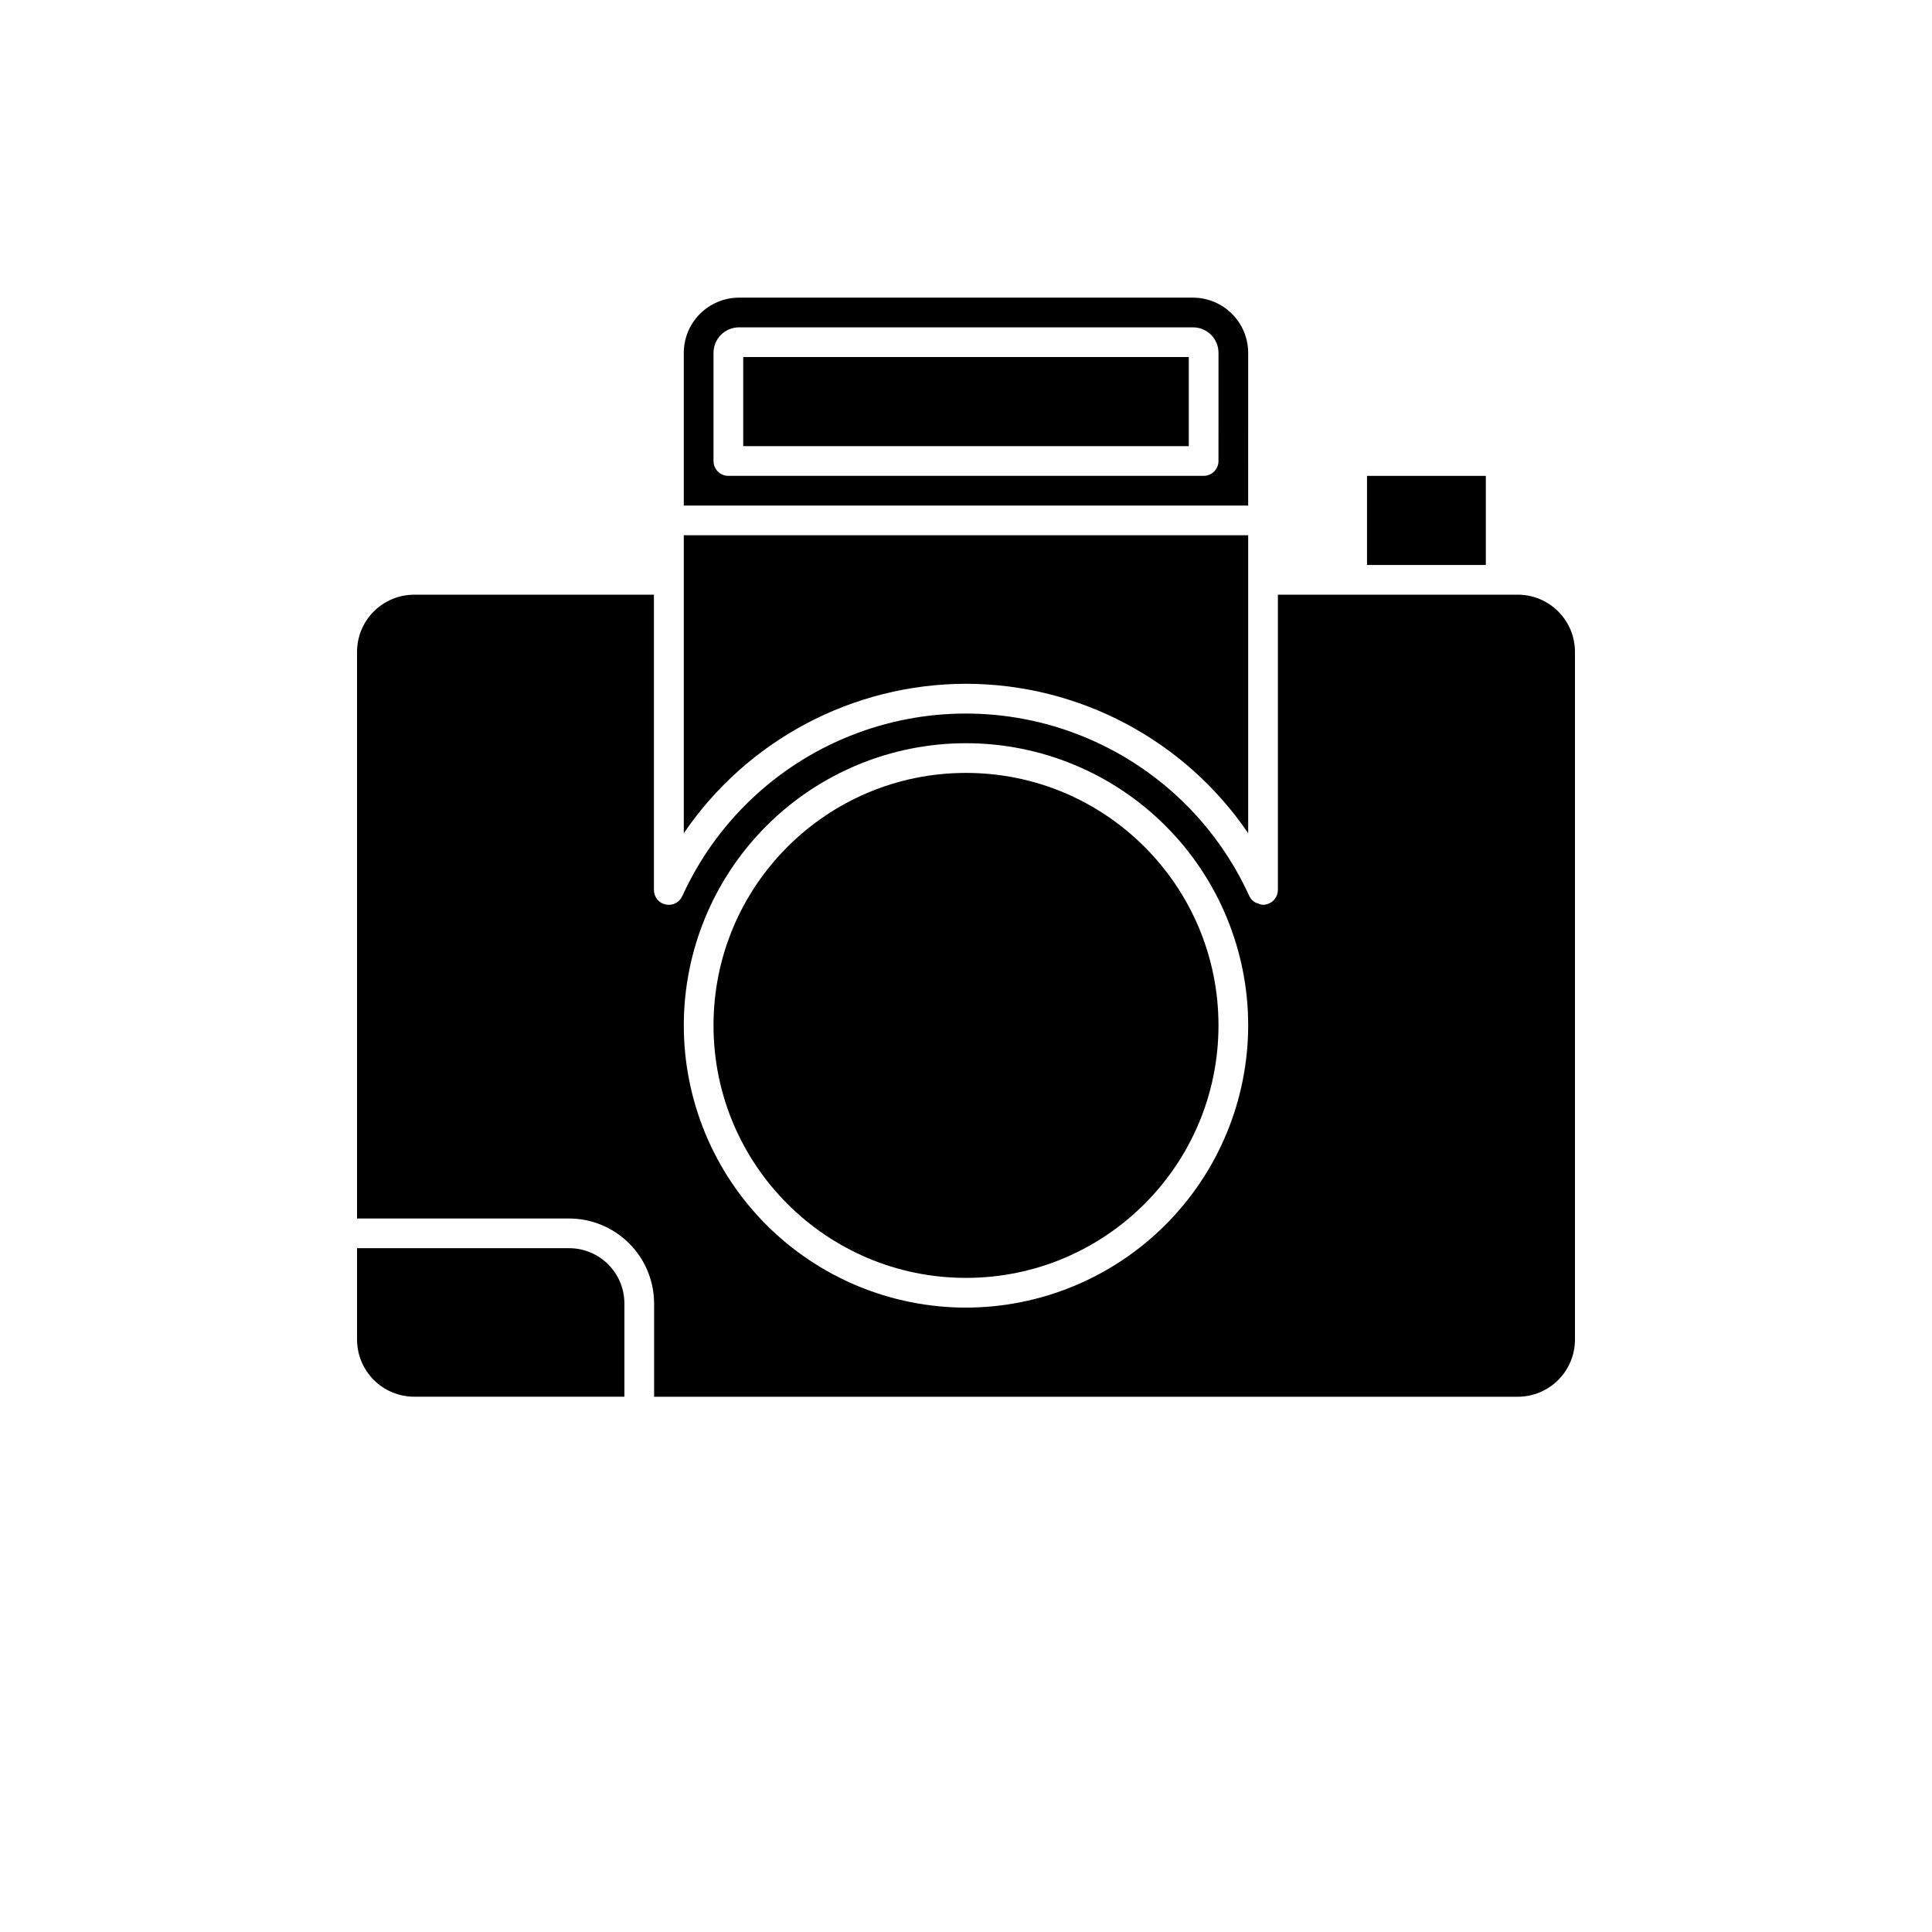
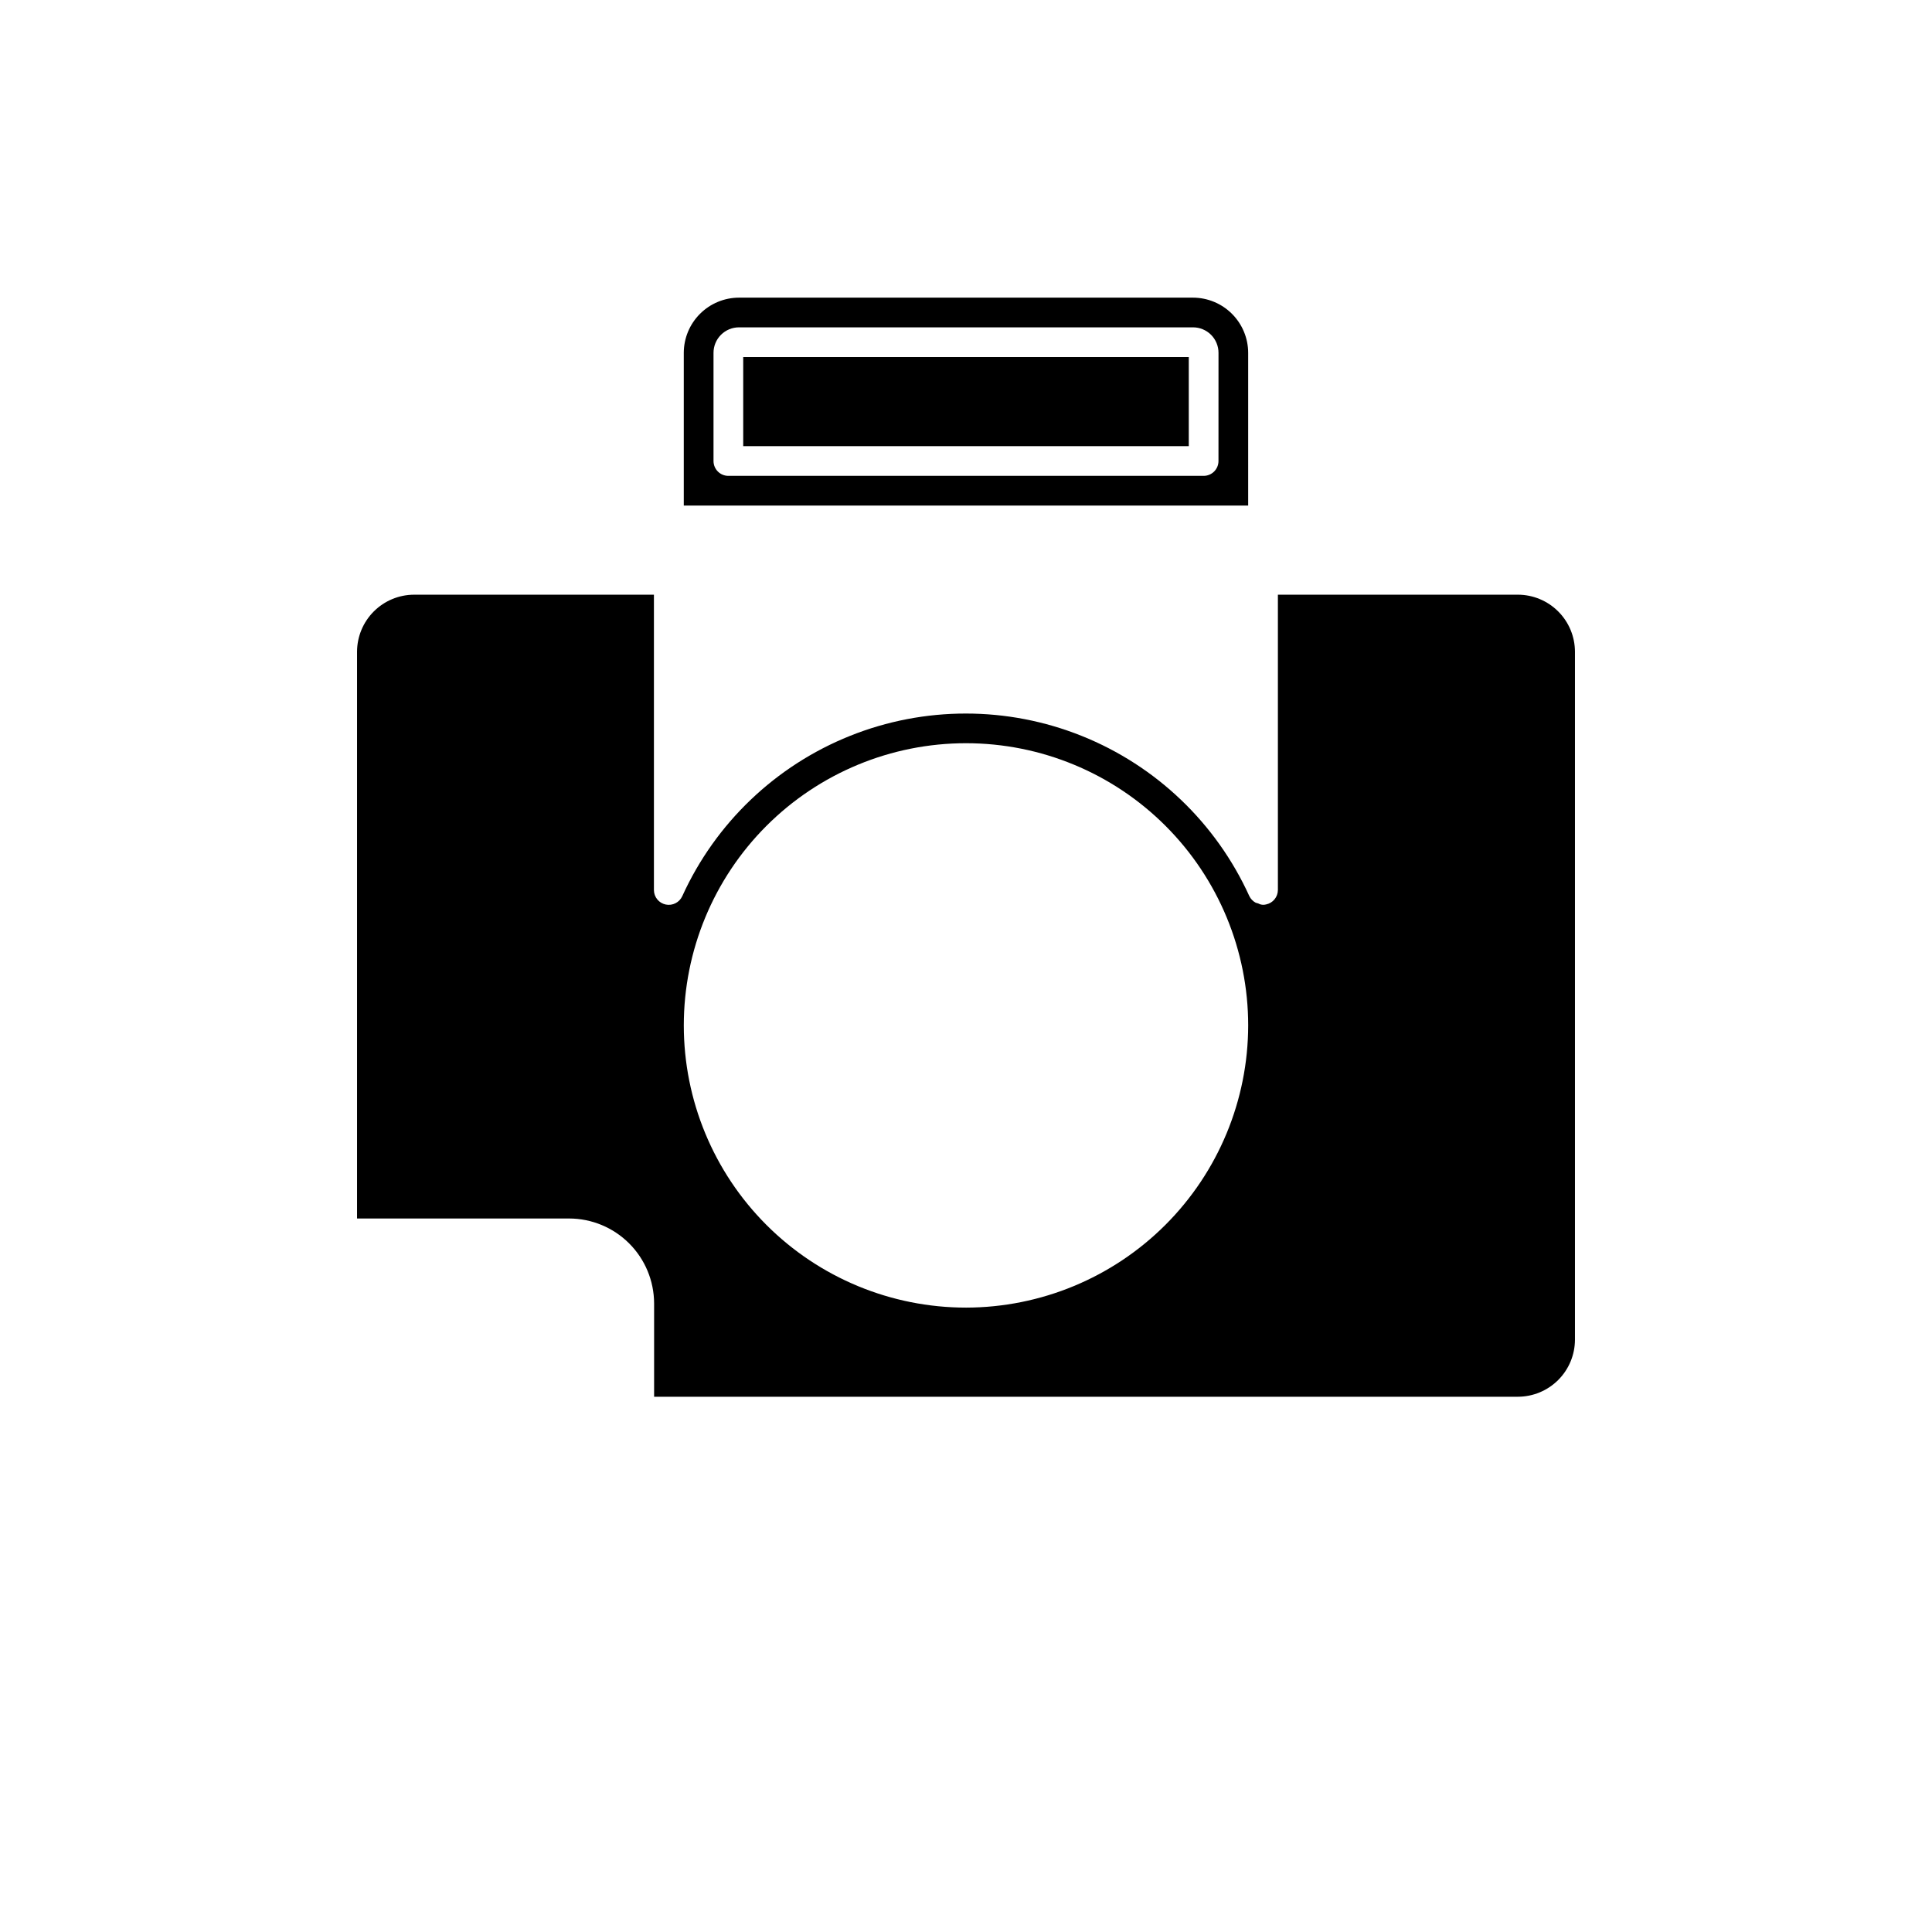
<svg xmlns="http://www.w3.org/2000/svg" fill="#000000" width="800px" height="800px" version="1.1" viewBox="144 144 512 512">
  <g>
-     <path d="m400 325.21c29.938 0.031 57.93 14.852 74.781 39.598v-78.957h-149.57v78.957h0.004c16.852-24.746 44.844-39.566 74.785-39.598z" />
-     <path d="m294.83 474.78h-56.207v24.246c0.008 4.008 1.605 7.848 4.438 10.68 2.832 2.832 6.672 4.426 10.676 4.438h55.734v-24.719c-0.004-3.883-1.547-7.606-4.293-10.352-2.742-2.742-6.465-4.289-10.348-4.293z" />
-     <path d="m506.27 270.11h31.488v23.617h-31.488z" />
    <path d="m340.96 238.62h118.08v23.617h-118.08z" />
    <path d="m474.78 237.52c-0.004-3.883-1.547-7.602-4.293-10.348-2.742-2.746-6.465-4.289-10.348-4.293h-120.29c-3.883 0.004-7.602 1.547-10.348 4.293-2.746 2.746-4.289 6.465-4.293 10.348v40.461h149.57zm-7.871 28.652v0.004c0 1.043-0.414 2.043-1.152 2.781-0.738 0.738-1.738 1.152-2.781 1.152h-125.95c-2.176 0-3.938-1.762-3.938-3.934v-28.656c-0.004-1.797 0.707-3.519 1.98-4.793 1.27-1.27 2.992-1.98 4.789-1.977h120.29c1.797-0.004 3.519 0.707 4.793 1.977 1.27 1.273 1.98 2.996 1.977 4.793z" />
-     <path d="m466.91 415.74c0 36.953-29.957 66.914-66.91 66.914-36.957 0-66.914-29.961-66.914-66.914 0-36.953 29.957-66.91 66.914-66.91 36.953 0 66.91 29.957 66.91 66.91" />
    <path d="m546.26 301.6h-63.605v78.25c-0.004 1.867-1.32 3.473-3.148 3.84-0.699 0.191-1.441 0.098-2.062-0.266-0.227-0.047-0.449-0.109-0.664-0.191-0.738-0.391-1.336-1.008-1.699-1.762-8.789-19.336-24.699-34.539-44.414-42.445-19.715-7.906-41.719-7.906-61.434 0s-35.621 23.109-44.414 42.445c-0.758 1.684-2.586 2.617-4.394 2.238-1.809-0.379-3.113-1.965-3.129-3.812v-78.297h-63.562c-4.004 0.008-7.844 1.605-10.676 4.438-2.832 2.832-4.43 6.672-4.438 10.676v150.2h56.207c5.969 0.008 11.691 2.383 15.91 6.606 4.223 4.219 6.594 9.941 6.606 15.91v24.719h228.92c4.004-0.012 7.844-1.605 10.676-4.438 2.836-2.832 4.43-6.672 4.438-10.68v-182.32c-0.008-4.004-1.602-7.844-4.438-10.676-2.832-2.832-6.672-4.43-10.676-4.438zm-146.26 188.93c-19.836 0-38.855-7.879-52.883-21.906-14.023-14.023-21.902-33.043-21.902-52.879 0-19.832 7.879-38.855 21.902-52.879 14.027-14.027 33.047-21.906 52.883-21.906 19.832 0 38.855 7.879 52.879 21.906 14.023 14.023 21.902 33.047 21.902 52.879-0.023 19.828-7.91 38.832-21.93 52.852-14.02 14.02-33.027 21.906-52.852 21.934z" />
  </g>
</svg>